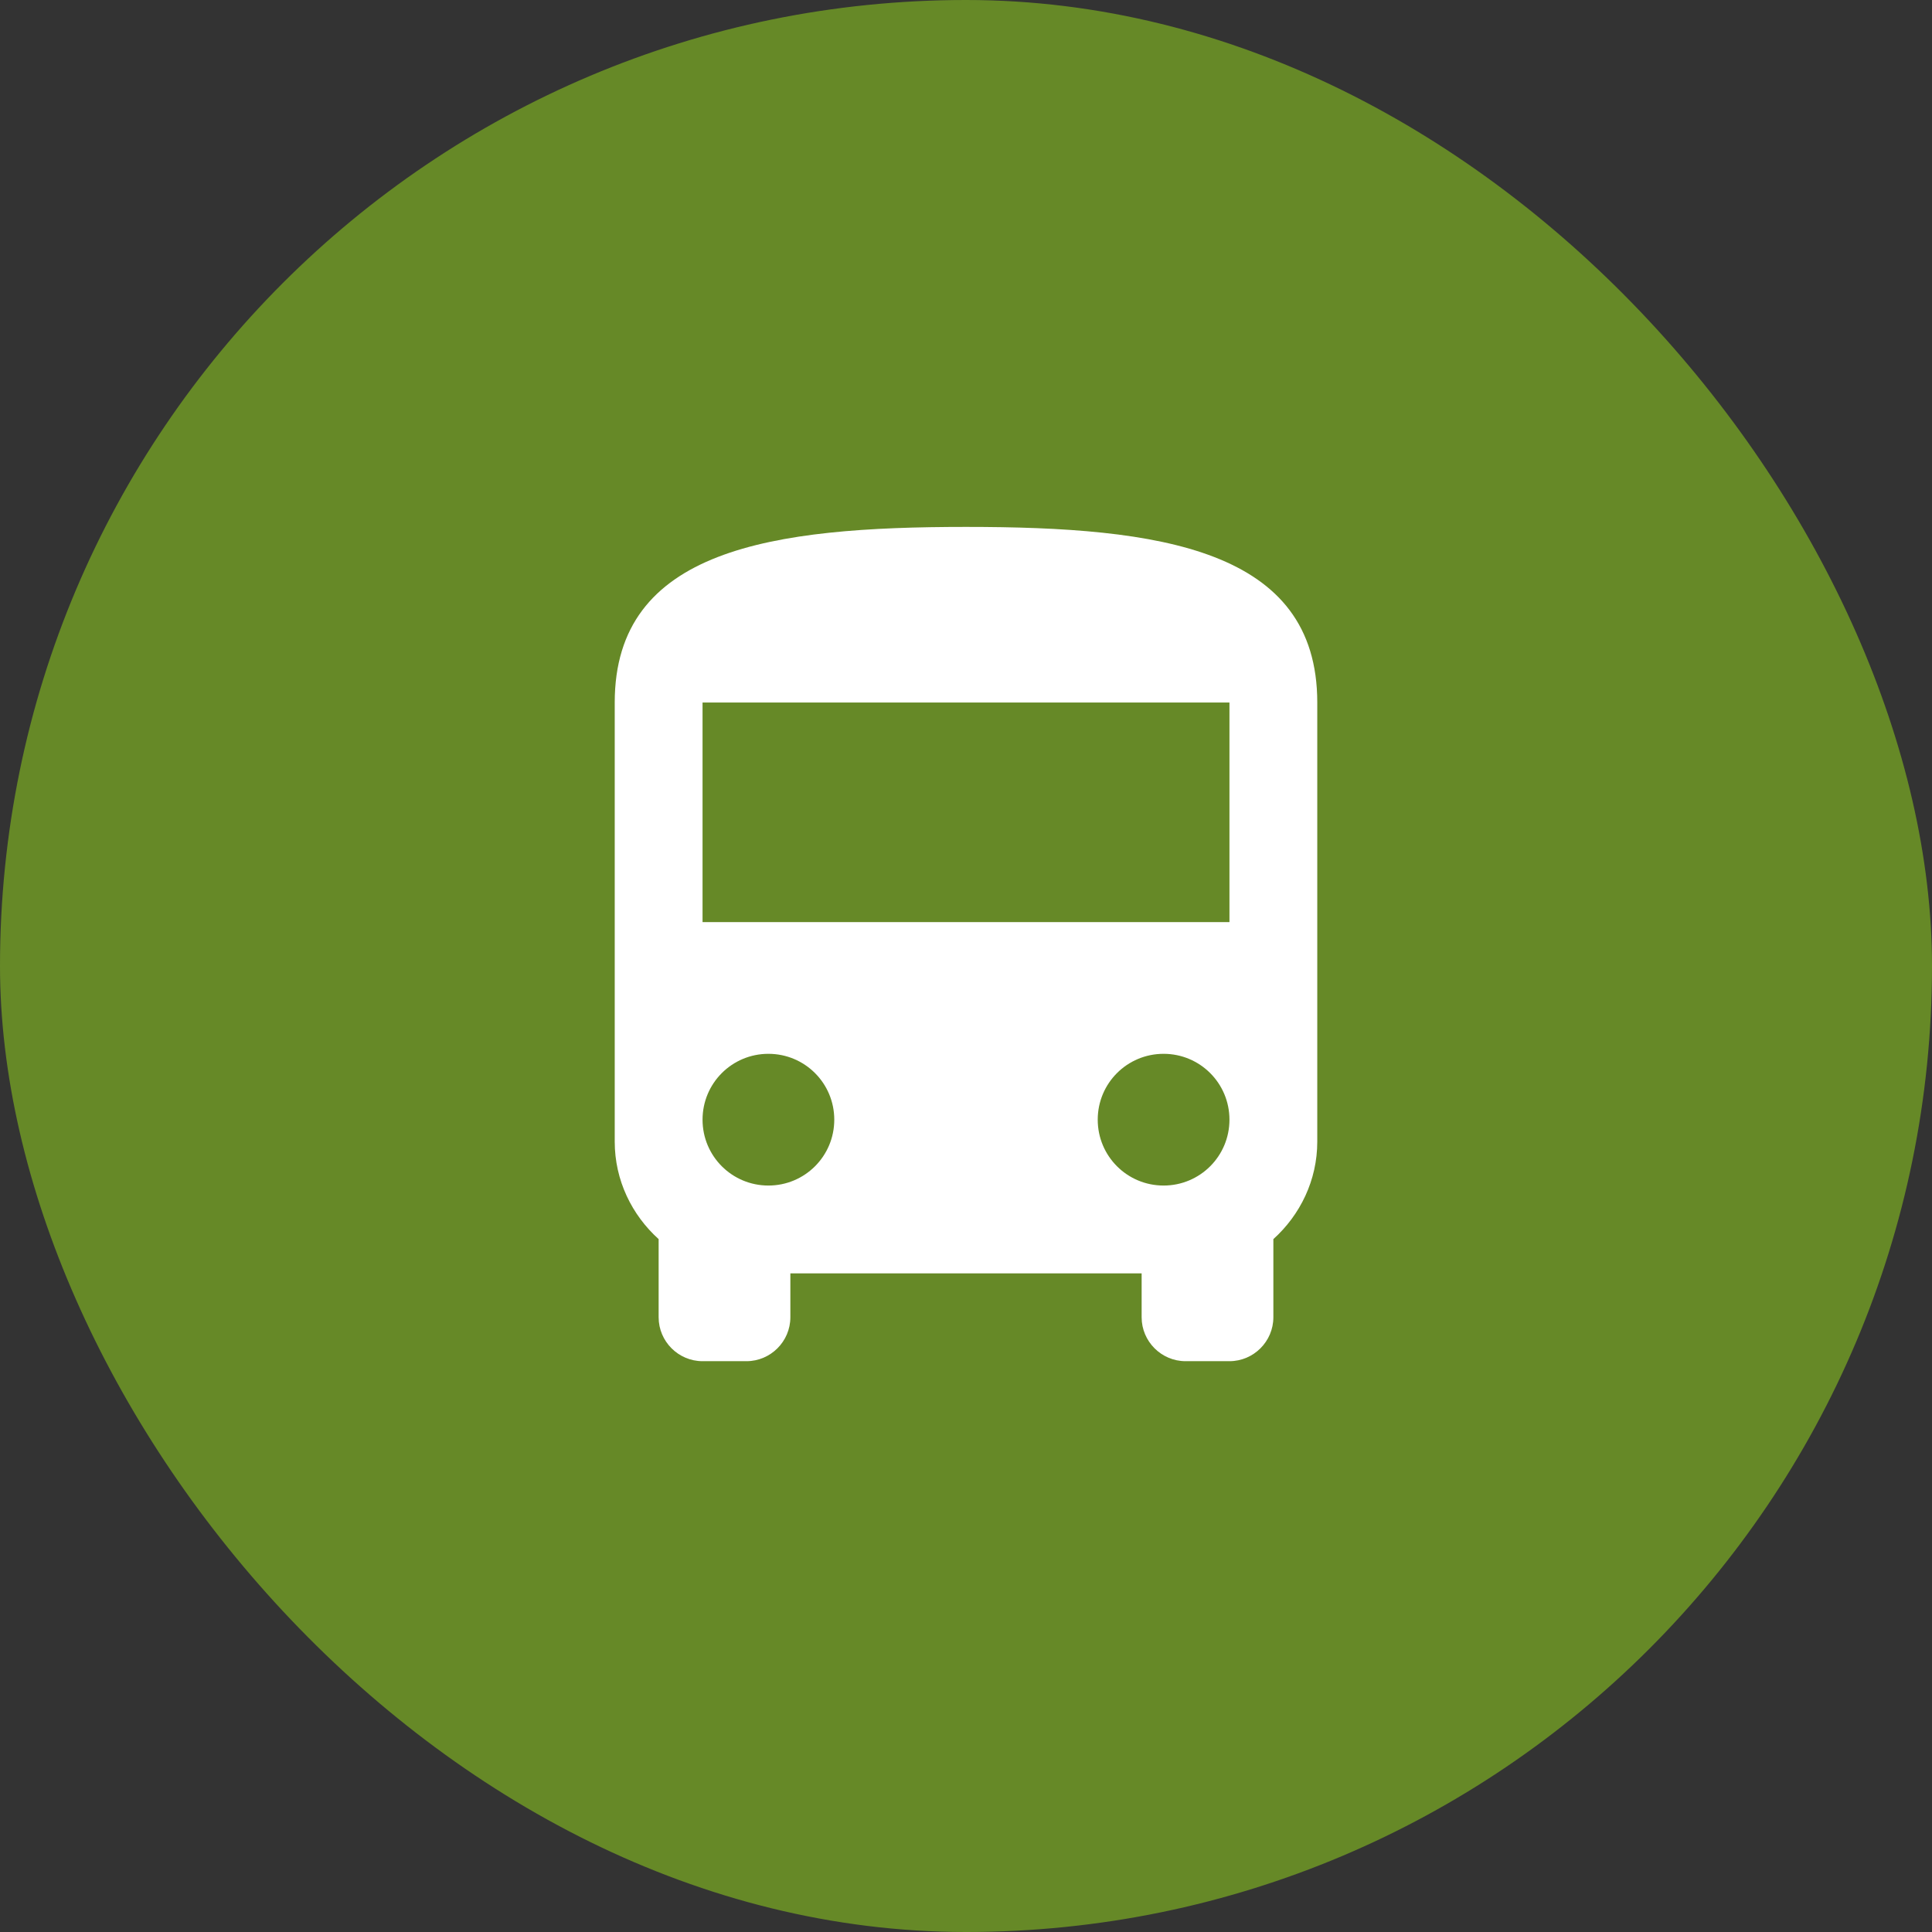
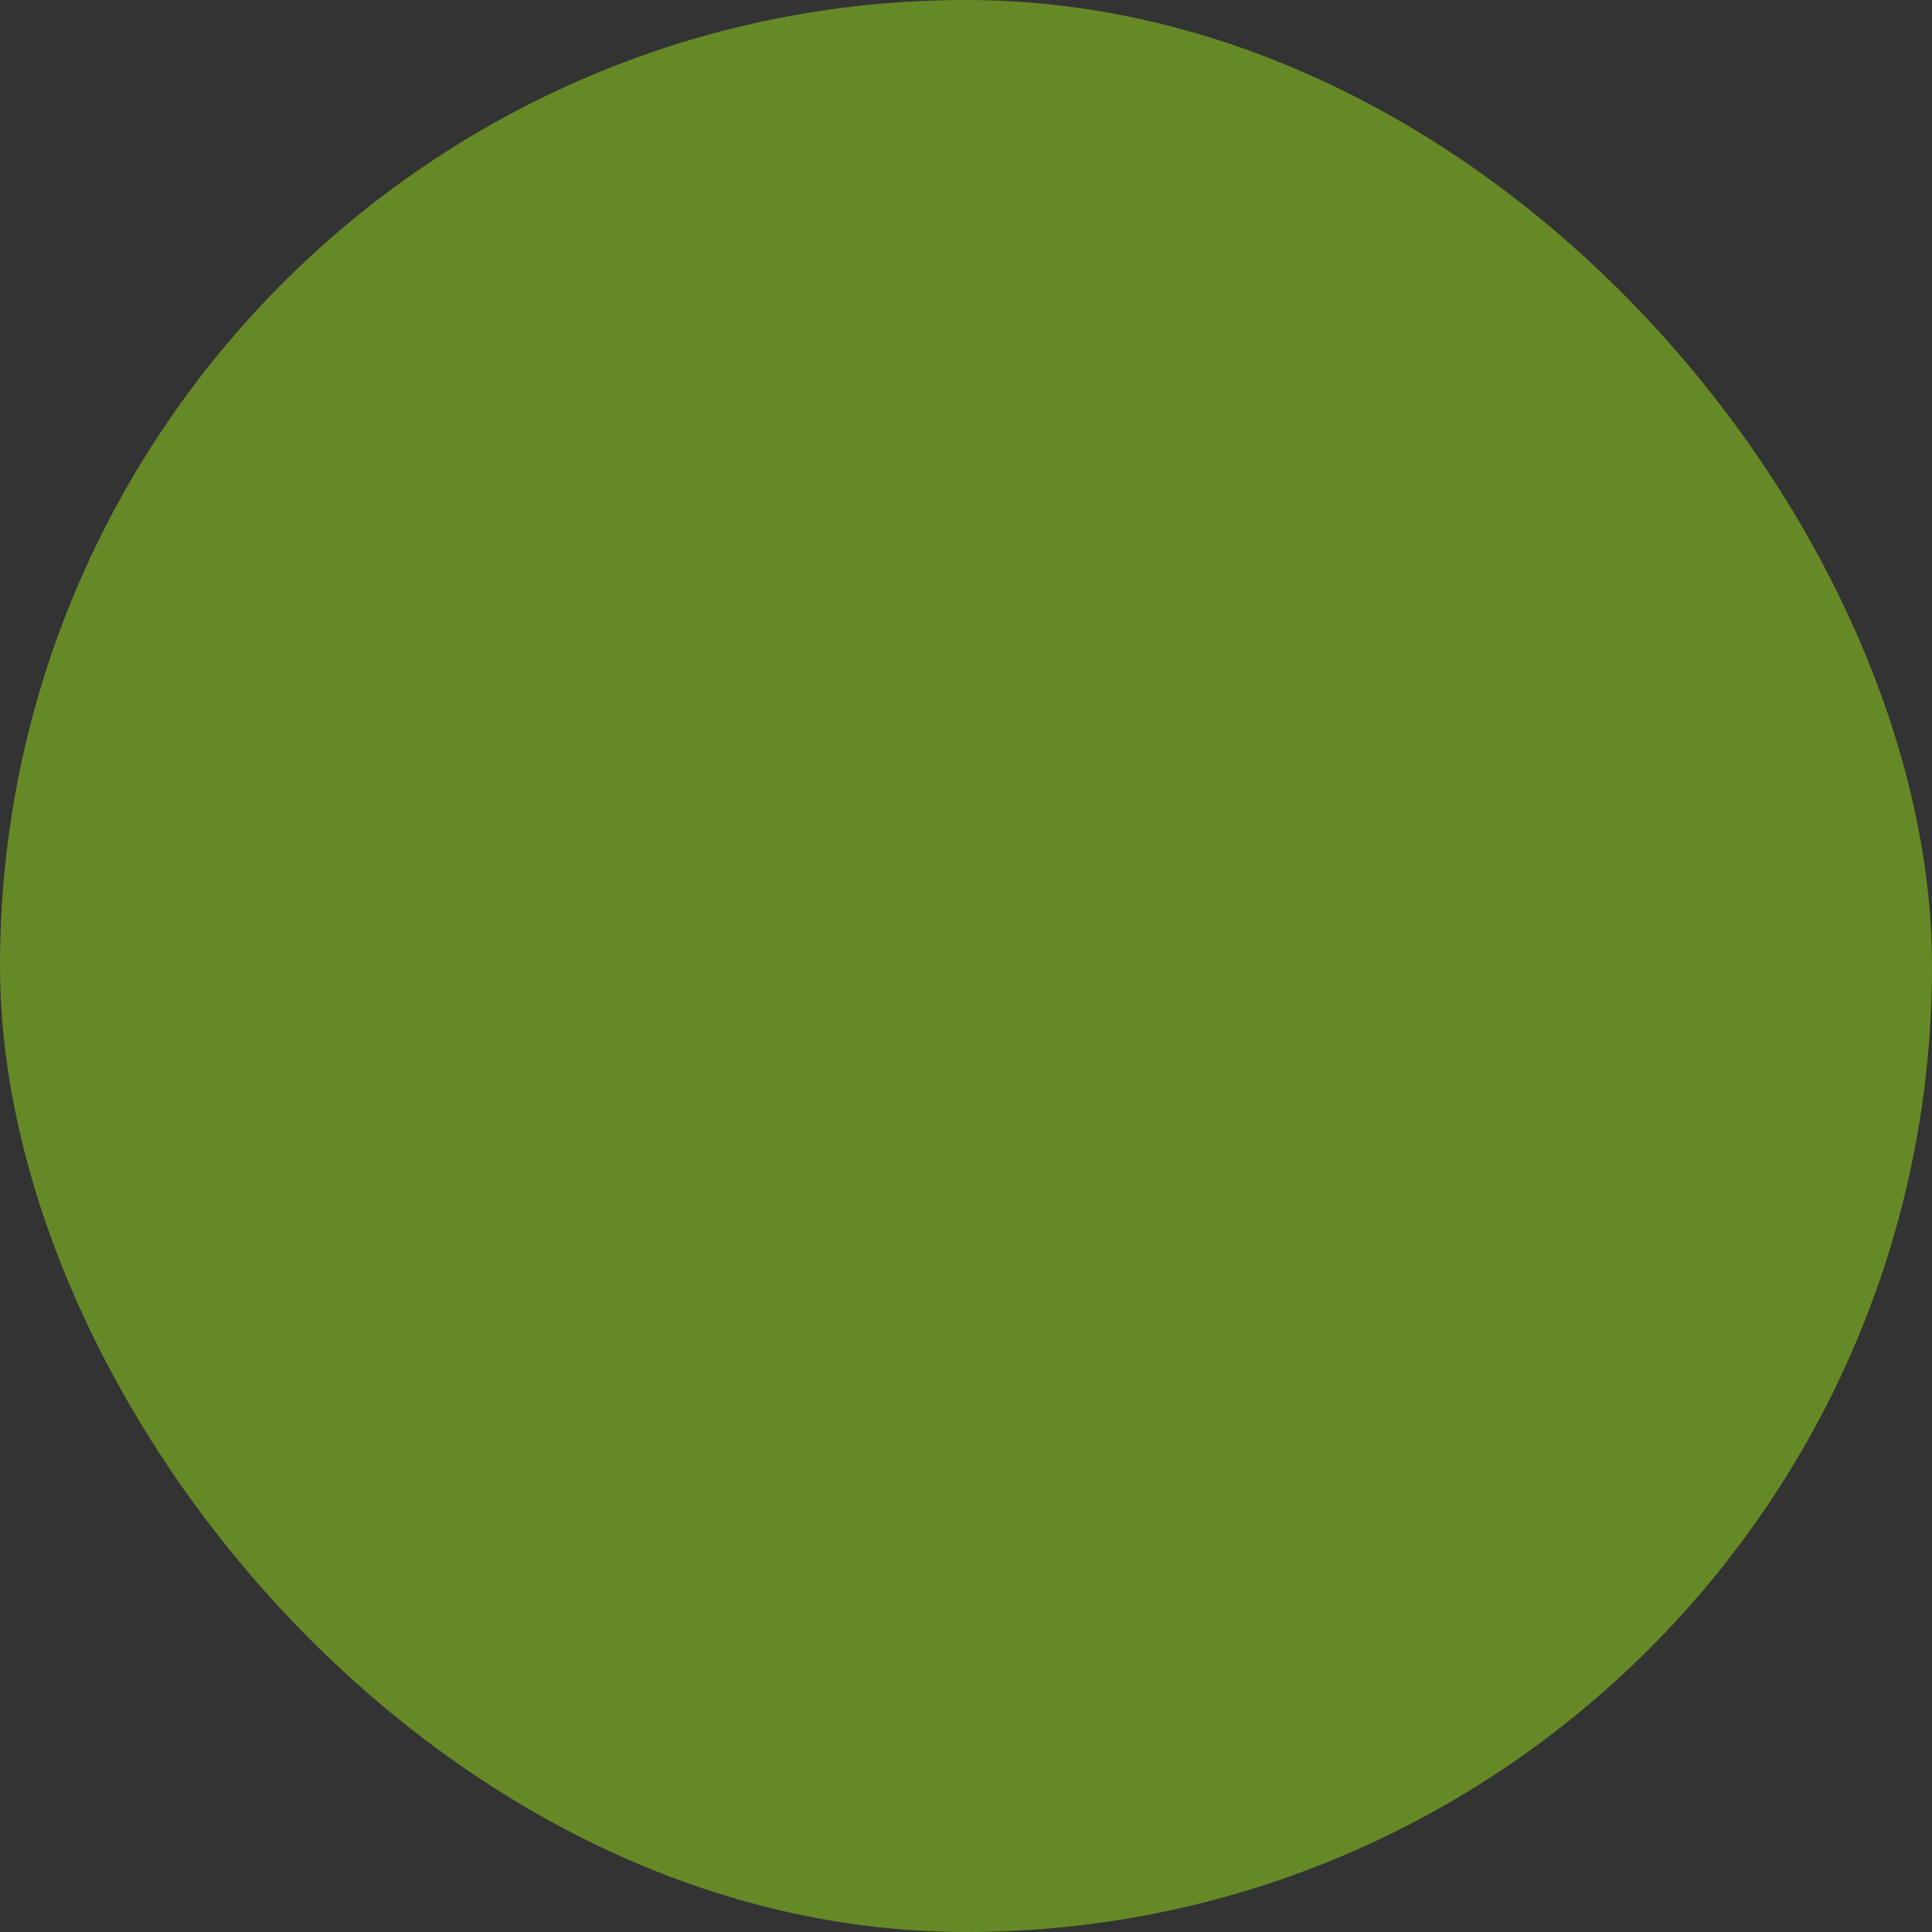
<svg xmlns="http://www.w3.org/2000/svg" width="44" height="44" viewBox="0 0 44 44" fill="none">
  <rect x="0" y="0" width="44" height="44" fill="#333333" stroke="none" />
  <rect width="44" height="44" rx="22" fill="#668927" />
  <g clip-path="url(#clip0_45_578)">
-     <path d="M14 26C14 26.88 14.39 27.67 15 28.22V30C15 30.55 15.45 31 16 31H17C17.55 31 18 30.55 18 30V29H26V30C26 30.55 26.45 31 27 31H28C28.55 31 29 30.55 29 30V28.22C29.61 27.67 30 26.88 30 26V16C30 12.5 26.42 12 22 12C17.58 12 14 12.5 14 16V26ZM17.5 27C16.67 27 16 26.33 16 25.5C16 24.67 16.67 24 17.5 24C18.33 24 19 24.67 19 25.5C19 26.33 18.33 27 17.5 27ZM26.5 27C25.67 27 25 26.33 25 25.5C25 24.67 25.67 24 26.5 24C27.33 24 28 24.67 28 25.5C28 26.33 27.33 27 26.5 27ZM28 21H16V16H28V21Z" fill="white" />
-   </g>
+     </g>
  <defs>
    <clipPath id="clip0_45_578">
-       <rect width="24" height="24" fill="white" transform="translate(10 10)" />
-     </clipPath>
+       </clipPath>
  </defs>
</svg>